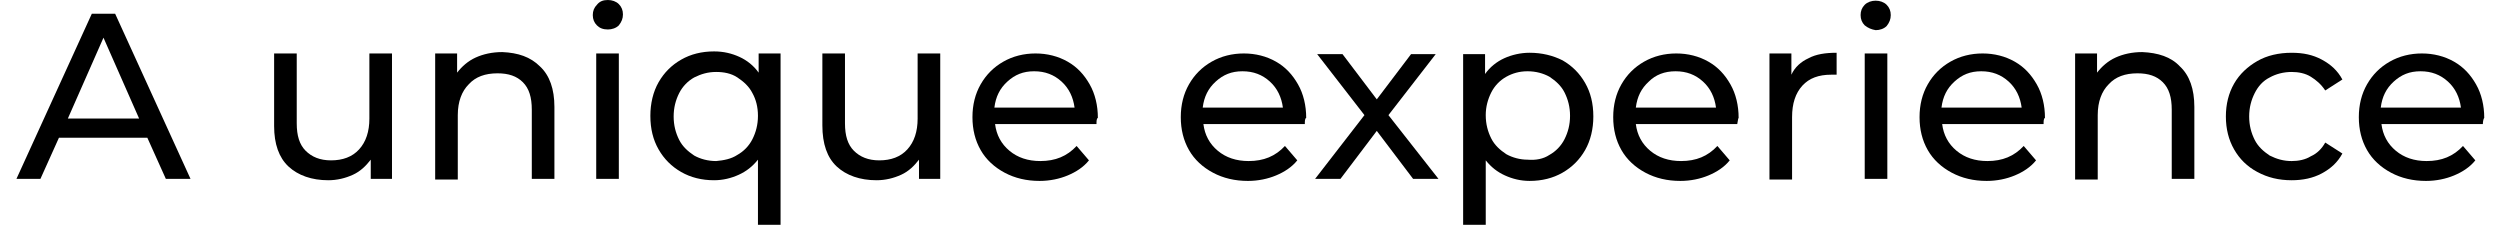
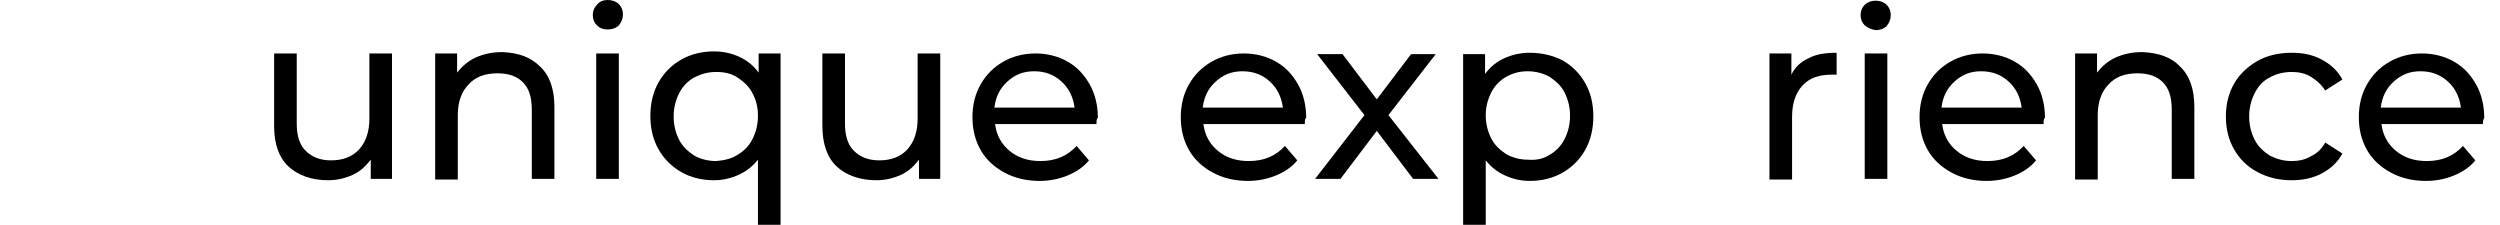
<svg xmlns="http://www.w3.org/2000/svg" version="1.1" id="logo" x="0px" y="0px" viewBox="0 0 364.8 32.8" style="enable-background:new 0 0 364.8 32.8;" xml:space="preserve">
  <g>
-     <path d="M21.5,20.1H8.6l-2.7,6H2.4L13.4,2h3.4l11,24.1h-3.6L21.5,20.1z M20.3,17.3L15.1,5.5L9.9,17.3H20.3z" />
    <path d="M57.2,7.8v18.3h-3.1v-2.8c-0.7,0.9-1.5,1.7-2.6,2.2c-1.1,0.5-2.3,0.8-3.6,0.8c-2.4,0-4.4-0.7-5.8-2C40.7,23,40,21,40,18.4 V7.8h3.3V18c0,1.8,0.4,3.1,1.3,4c0.9,0.9,2.1,1.4,3.7,1.4c1.7,0,3.1-0.5,4.1-1.6c1-1.1,1.5-2.6,1.5-4.5V7.8H57.2z" />
    <path d="M78.8,9.7c1.4,1.3,2.1,3.3,2.1,5.9v10.5h-3.3V16c0-1.8-0.4-3.1-1.3-4s-2.1-1.3-3.7-1.3c-1.8,0-3.2,0.5-4.2,1.6 c-1,1-1.6,2.5-1.6,4.5v9.4h-3.3V7.8h3.2v2.8c0.7-0.9,1.6-1.7,2.7-2.2c1.1-0.5,2.4-0.8,3.9-0.8C75.6,7.7,77.4,8.3,78.8,9.7z" />
    <path d="M87.1,3.7c-0.4-0.4-0.6-0.9-0.6-1.5s0.2-1.1,0.6-1.5C87.5,0.2,88,0,88.7,0c0.6,0,1.2,0.2,1.6,0.6c0.4,0.4,0.6,0.9,0.6,1.5 c0,0.6-0.2,1.1-0.6,1.6c-0.4,0.4-1,0.6-1.6,0.6C88,4.3,87.5,4.1,87.1,3.7z M87,7.8h3.3v18.3H87V7.8z" />
    <path d="M113.9,7.8v25h-3.3v-9.5c-0.8,1-1.7,1.7-2.8,2.2c-1.1,0.5-2.3,0.8-3.6,0.8c-1.8,0-3.4-0.4-4.8-1.2 c-1.4-0.8-2.5-1.9-3.3-3.3s-1.2-3-1.2-4.9c0-1.8,0.4-3.5,1.2-4.9s1.9-2.5,3.3-3.3c1.4-0.8,3-1.2,4.8-1.2c1.4,0,2.6,0.3,3.7,0.8 s2.1,1.3,2.8,2.3V7.8H113.9z M107.6,22.6c0.9-0.5,1.7-1.3,2.2-2.3c0.5-1,0.8-2.1,0.8-3.4c0-1.3-0.3-2.4-0.8-3.3 c-0.5-1-1.3-1.7-2.2-2.3s-2-0.8-3.1-0.8c-1.2,0-2.2,0.3-3.2,0.8c-0.9,0.5-1.7,1.3-2.2,2.3c-0.5,1-0.8,2.1-0.8,3.4 c0,1.3,0.3,2.4,0.8,3.4c0.5,1,1.3,1.7,2.2,2.3c0.9,0.5,2,0.8,3.2,0.8C105.6,23.4,106.7,23.2,107.6,22.6z" />
    <path d="M137.2,7.8v18.3h-3.1v-2.8c-0.7,0.9-1.5,1.7-2.6,2.2c-1.1,0.5-2.3,0.8-3.6,0.8c-2.4,0-4.4-0.7-5.8-2 c-1.4-1.3-2.1-3.3-2.1-6V7.8h3.3V18c0,1.8,0.4,3.1,1.3,4c0.9,0.9,2.1,1.4,3.7,1.4c1.7,0,3.1-0.5,4.1-1.6c1-1.1,1.5-2.6,1.5-4.5V7.8 H137.2z" />
    <path d="M160,18.1h-14.8c0.2,1.6,0.9,2.9,2.1,3.9c1.2,1,2.7,1.5,4.5,1.5c2.2,0,3.9-0.7,5.3-2.2l1.8,2.1c-0.8,1-1.9,1.7-3.1,2.2 c-1.2,0.5-2.6,0.8-4.1,0.8c-1.9,0-3.6-0.4-5.1-1.2c-1.5-0.8-2.7-1.9-3.5-3.3c-0.8-1.4-1.2-3-1.2-4.8c0-1.8,0.4-3.4,1.2-4.8 c0.8-1.4,1.9-2.5,3.3-3.3c1.4-0.8,3-1.2,4.7-1.2c1.7,0,3.3,0.4,4.7,1.2c1.4,0.8,2.4,1.9,3.2,3.3c0.8,1.4,1.2,3.1,1.2,4.9 C160,17.3,160,17.7,160,18.1z M147,11.9c-1.1,1-1.7,2.2-1.9,3.8h11.7c-0.2-1.5-0.8-2.8-1.9-3.8c-1.1-1-2.4-1.5-4-1.5 S148.1,10.9,147,11.9z" />
    <path d="M190.4,18.1h-14.8c0.2,1.6,0.9,2.9,2.1,3.9c1.2,1,2.7,1.5,4.5,1.5c2.2,0,3.9-0.7,5.3-2.2l1.8,2.1c-0.8,1-1.9,1.7-3.1,2.2 c-1.2,0.5-2.6,0.8-4.1,0.8c-1.9,0-3.6-0.4-5.1-1.2c-1.5-0.8-2.7-1.9-3.5-3.3c-0.8-1.4-1.2-3-1.2-4.8c0-1.8,0.4-3.4,1.2-4.8 c0.8-1.4,1.9-2.5,3.3-3.3c1.4-0.8,3-1.2,4.7-1.2c1.7,0,3.3,0.4,4.7,1.2c1.4,0.8,2.4,1.9,3.2,3.3c0.8,1.4,1.2,3.1,1.2,4.9 C190.4,17.3,190.4,17.7,190.4,18.1z M177.4,11.9c-1.1,1-1.7,2.2-1.9,3.8h11.7c-0.2-1.5-0.8-2.8-1.9-3.8c-1.1-1-2.4-1.5-4-1.5 S178.5,10.9,177.4,11.9z" />
    <path d="M206.2,26.1l-5.3-7l-5.3,7h-3.7l7.2-9.3l-6.9-8.9h3.7l5,6.6l5-6.6h3.6l-6.9,8.9l7.3,9.3H206.2z" />
    <path d="M228,8.8c1.4,0.8,2.5,1.9,3.3,3.3s1.2,3,1.2,4.9c0,1.8-0.4,3.5-1.2,4.9s-1.9,2.5-3.3,3.3c-1.4,0.8-3,1.2-4.8,1.2 c-1.3,0-2.5-0.3-3.6-0.8s-2-1.2-2.8-2.2v9.5h-3.3v-25h3.2v2.9c0.7-1,1.7-1.8,2.8-2.3s2.4-0.8,3.7-0.8C225,7.7,226.6,8.1,228,8.8z M226.1,22.6c0.9-0.5,1.7-1.3,2.2-2.3c0.5-1,0.8-2.1,0.8-3.4c0-1.3-0.3-2.4-0.8-3.4c-0.5-1-1.3-1.7-2.2-2.3c-0.9-0.5-2-0.8-3.2-0.8 c-1.2,0-2.2,0.3-3.1,0.8c-0.9,0.5-1.7,1.3-2.2,2.3c-0.5,1-0.8,2.1-0.8,3.3c0,1.3,0.3,2.4,0.8,3.4c0.5,1,1.3,1.7,2.2,2.3 c0.9,0.5,2,0.8,3.1,0.8C224.1,23.4,225.2,23.2,226.1,22.6z" />
-     <path d="M253.5,18.1h-14.8c0.2,1.6,0.9,2.9,2.1,3.9c1.2,1,2.7,1.5,4.5,1.5c2.2,0,3.9-0.7,5.3-2.2l1.8,2.1c-0.8,1-1.9,1.7-3.1,2.2 c-1.2,0.5-2.6,0.8-4.1,0.8c-1.9,0-3.6-0.4-5.1-1.2c-1.5-0.8-2.7-1.9-3.5-3.3c-0.8-1.4-1.2-3-1.2-4.8c0-1.8,0.4-3.4,1.2-4.8 c0.8-1.4,1.9-2.5,3.3-3.3c1.4-0.8,3-1.2,4.7-1.2c1.7,0,3.3,0.4,4.7,1.2c1.4,0.8,2.4,1.9,3.2,3.3c0.8,1.4,1.2,3.1,1.2,4.9 C253.6,17.3,253.6,17.7,253.5,18.1z M240.6,11.9c-1.1,1-1.7,2.2-1.9,3.8h11.7c-0.2-1.5-0.8-2.8-1.9-3.8c-1.1-1-2.4-1.5-4-1.5 S241.6,10.9,240.6,11.9z" />
    <path d="M263.9,8.5c1.1-0.6,2.5-0.8,4.1-0.8v3.2c-0.2,0-0.4,0-0.8,0c-1.8,0-3.2,0.5-4.2,1.6c-1,1.1-1.5,2.6-1.5,4.6v9.1h-3.3V7.8 h3.2v3.1C261.9,9.8,262.8,9,263.9,8.5z" />
    <path d="M272.1,3.7c-0.4-0.4-0.6-0.9-0.6-1.5s0.2-1.1,0.6-1.5c0.4-0.4,1-0.6,1.6-0.6c0.6,0,1.2,0.2,1.6,0.6 c0.4,0.4,0.6,0.9,0.6,1.5c0,0.6-0.2,1.1-0.6,1.6c-0.4,0.4-1,0.6-1.6,0.6C273.1,4.3,272.6,4.1,272.1,3.7z M272.1,7.8h3.3v18.3h-3.3 V7.8z" />
    <path d="M298.2,18.1h-14.8c0.2,1.6,0.9,2.9,2.1,3.9c1.2,1,2.7,1.5,4.5,1.5c2.2,0,3.9-0.7,5.3-2.2l1.8,2.1c-0.8,1-1.9,1.7-3.1,2.2 c-1.2,0.5-2.6,0.8-4.1,0.8c-1.9,0-3.6-0.4-5.1-1.2c-1.5-0.8-2.7-1.9-3.5-3.3c-0.8-1.4-1.2-3-1.2-4.8c0-1.8,0.4-3.4,1.2-4.8 c0.8-1.4,1.9-2.5,3.3-3.3c1.4-0.8,3-1.2,4.7-1.2c1.7,0,3.3,0.4,4.7,1.2c1.4,0.8,2.4,1.9,3.2,3.3c0.8,1.4,1.2,3.1,1.2,4.9 C298.2,17.3,298.2,17.7,298.2,18.1z M285.2,11.9c-1.1,1-1.7,2.2-1.9,3.8h11.7c-0.2-1.5-0.8-2.8-1.9-3.8c-1.1-1-2.4-1.5-4-1.5 S286.3,10.9,285.2,11.9z" />
    <path d="M318.1,9.7c1.4,1.3,2.1,3.3,2.1,5.9v10.5h-3.3V16c0-1.8-0.4-3.1-1.3-4s-2.1-1.3-3.7-1.3c-1.8,0-3.2,0.5-4.2,1.6 c-1,1-1.6,2.5-1.6,4.5v9.4h-3.3V7.8h3.2v2.8c0.7-0.9,1.6-1.7,2.7-2.2c1.1-0.5,2.4-0.8,3.9-0.8C314.9,7.7,316.8,8.3,318.1,9.7z" />
    <path d="M329.4,25.1c-1.5-0.8-2.6-1.9-3.4-3.3s-1.2-3-1.2-4.8s0.4-3.4,1.2-4.8s2-2.5,3.4-3.3s3.1-1.2,5-1.2c1.7,0,3.1,0.3,4.4,1 c1.3,0.7,2.3,1.6,3,2.9l-2.5,1.6c-0.6-0.9-1.3-1.5-2.1-2s-1.8-0.7-2.8-0.7c-1.2,0-2.3,0.3-3.2,0.8c-1,0.5-1.7,1.3-2.2,2.3 c-0.5,1-0.8,2.1-0.8,3.4c0,1.3,0.3,2.4,0.8,3.4c0.5,1,1.3,1.7,2.2,2.3c1,0.5,2,0.8,3.2,0.8c1,0,2-0.2,2.8-0.7 c0.9-0.4,1.6-1.1,2.1-2l2.5,1.6c-0.7,1.3-1.7,2.2-3,2.9c-1.3,0.7-2.8,1-4.4,1C332.5,26.3,330.9,25.9,329.4,25.1z" />
    <path d="M362.3,18.1h-14.8c0.2,1.6,0.9,2.9,2.1,3.9c1.2,1,2.7,1.5,4.5,1.5c2.2,0,3.9-0.7,5.3-2.2l1.8,2.1c-0.8,1-1.9,1.7-3.1,2.2 s-2.6,0.8-4.1,0.8c-1.9,0-3.6-0.4-5.1-1.2s-2.7-1.9-3.5-3.3c-0.8-1.4-1.2-3-1.2-4.8c0-1.8,0.4-3.4,1.2-4.8c0.8-1.4,1.9-2.5,3.3-3.3 c1.4-0.8,3-1.2,4.7-1.2s3.3,0.4,4.7,1.2c1.4,0.8,2.4,1.9,3.2,3.3c0.8,1.4,1.2,3.1,1.2,4.9C362.4,17.3,362.3,17.7,362.3,18.1z M349.3,11.9c-1.1,1-1.7,2.2-1.9,3.8h11.7c-0.2-1.5-0.8-2.8-1.9-3.8c-1.1-1-2.4-1.5-4-1.5S350.4,10.9,349.3,11.9z" />
  </g>
</svg>